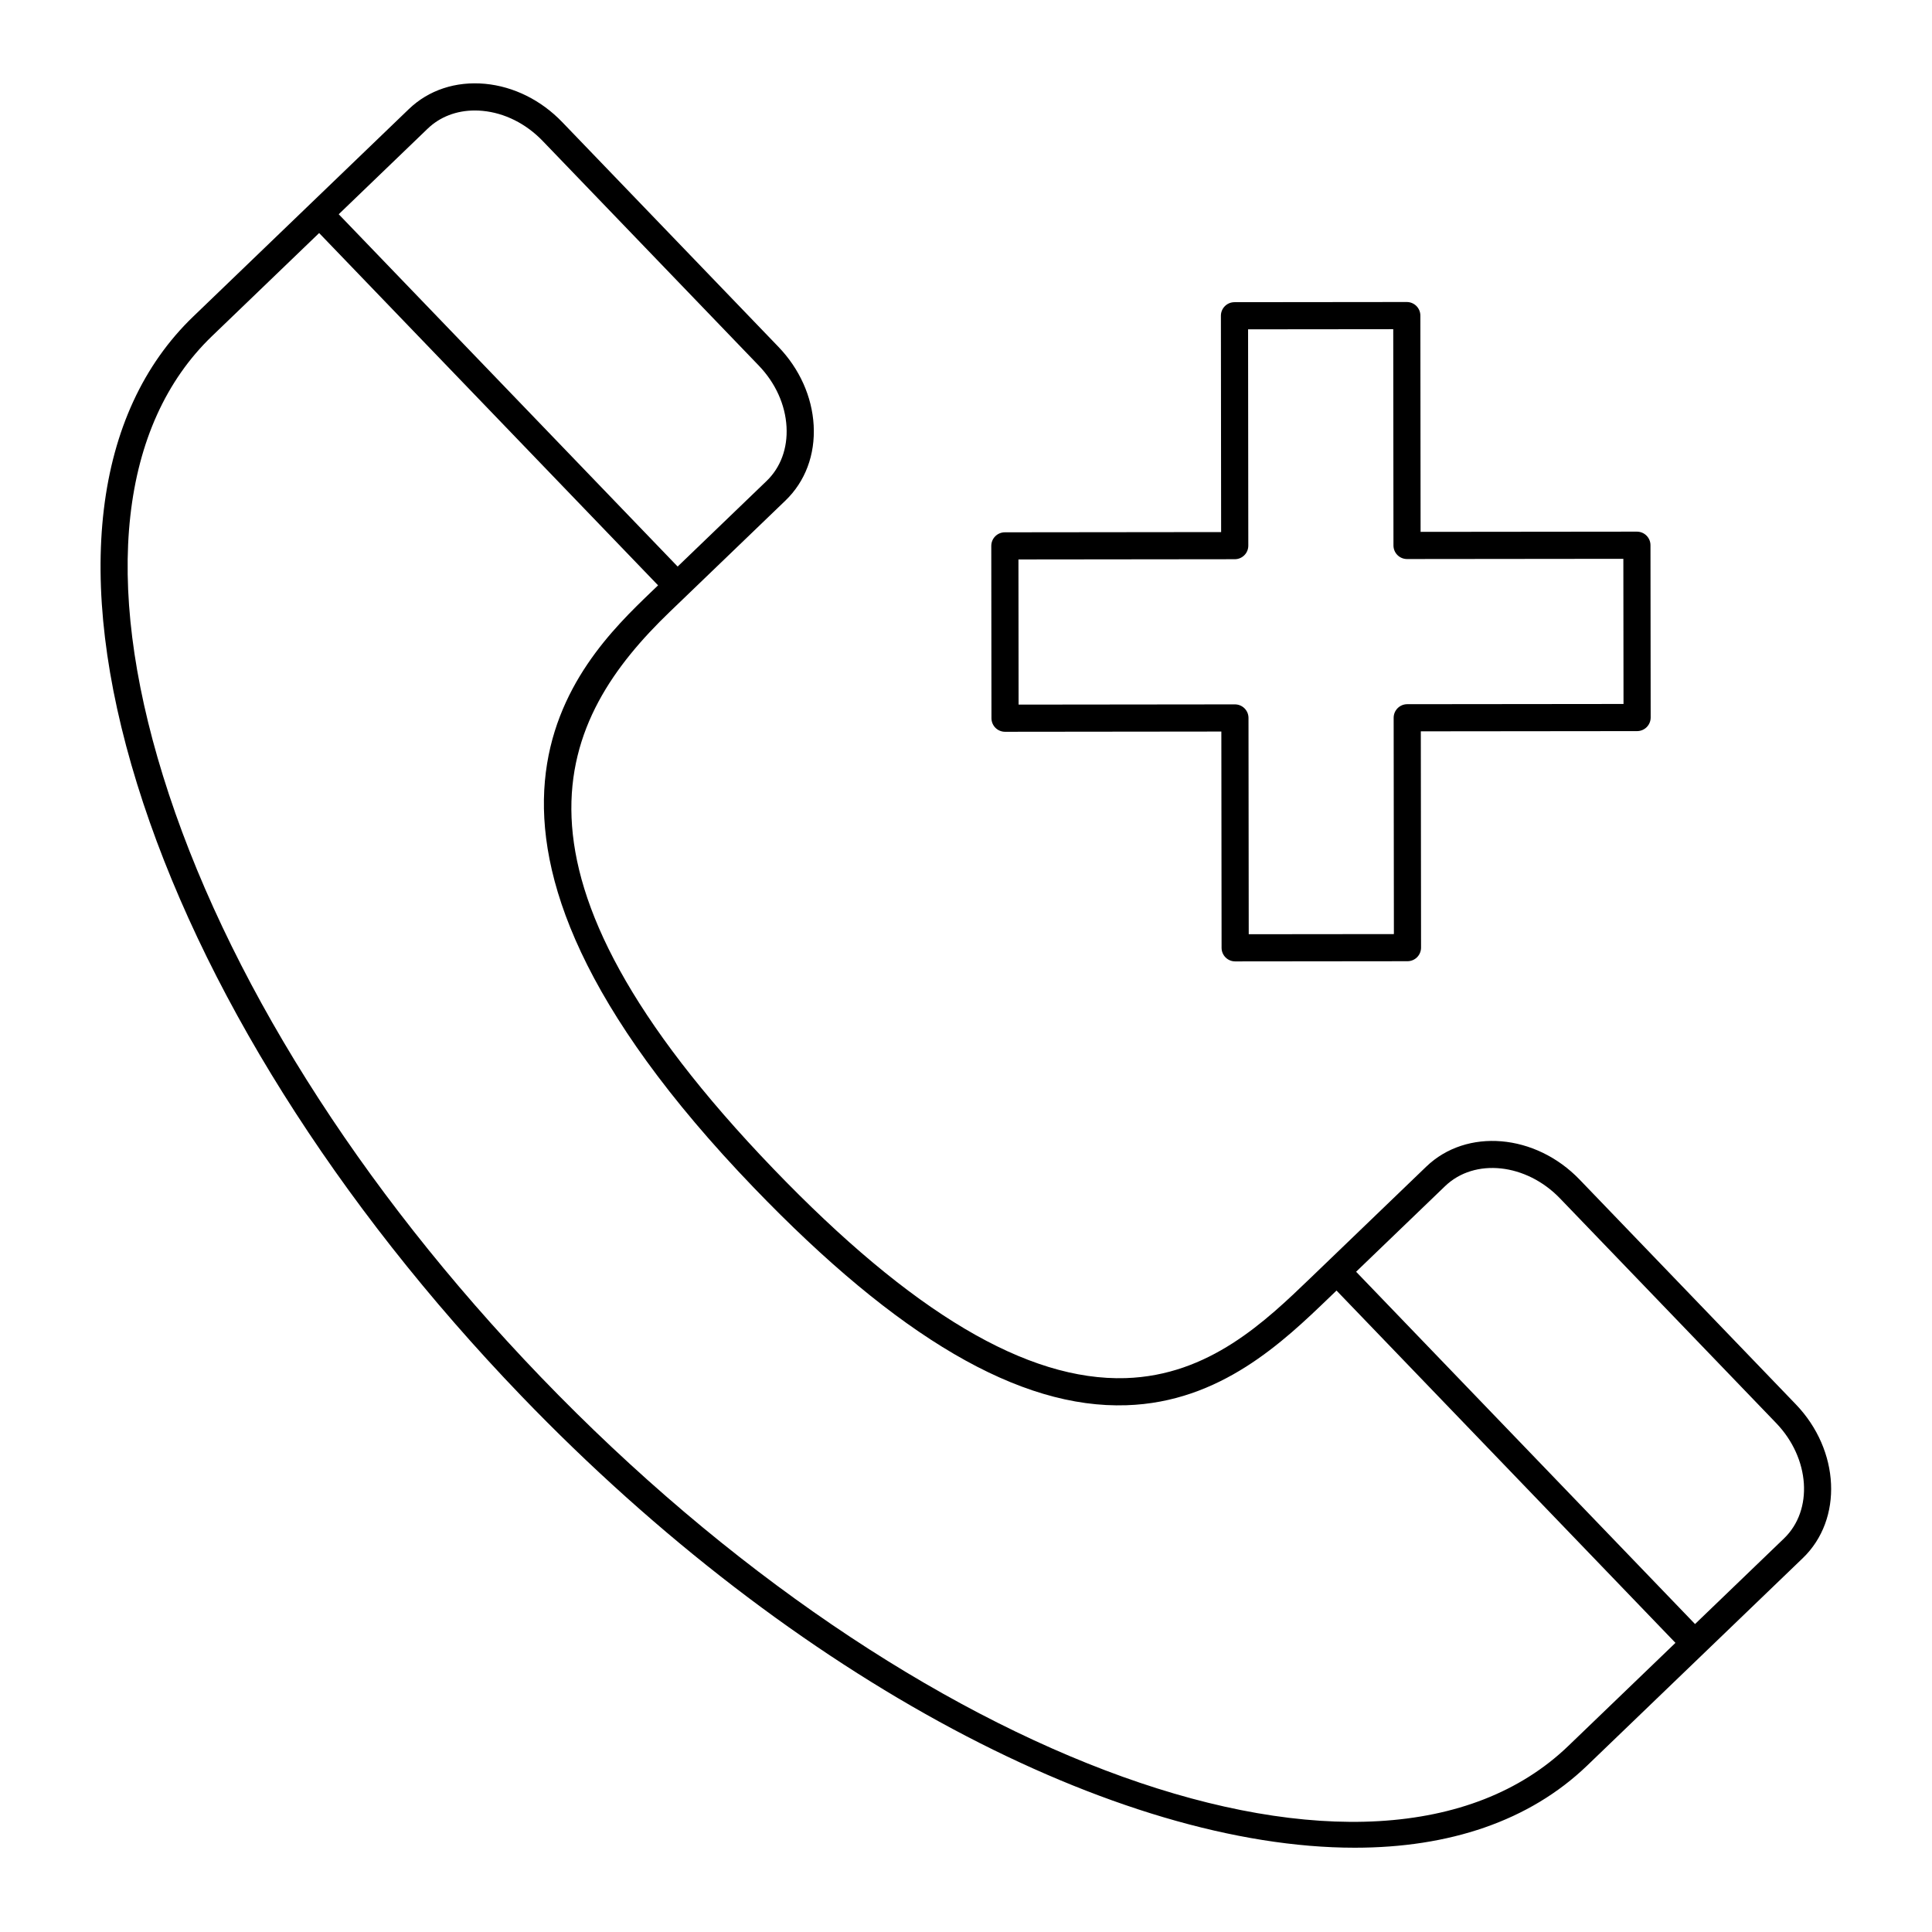
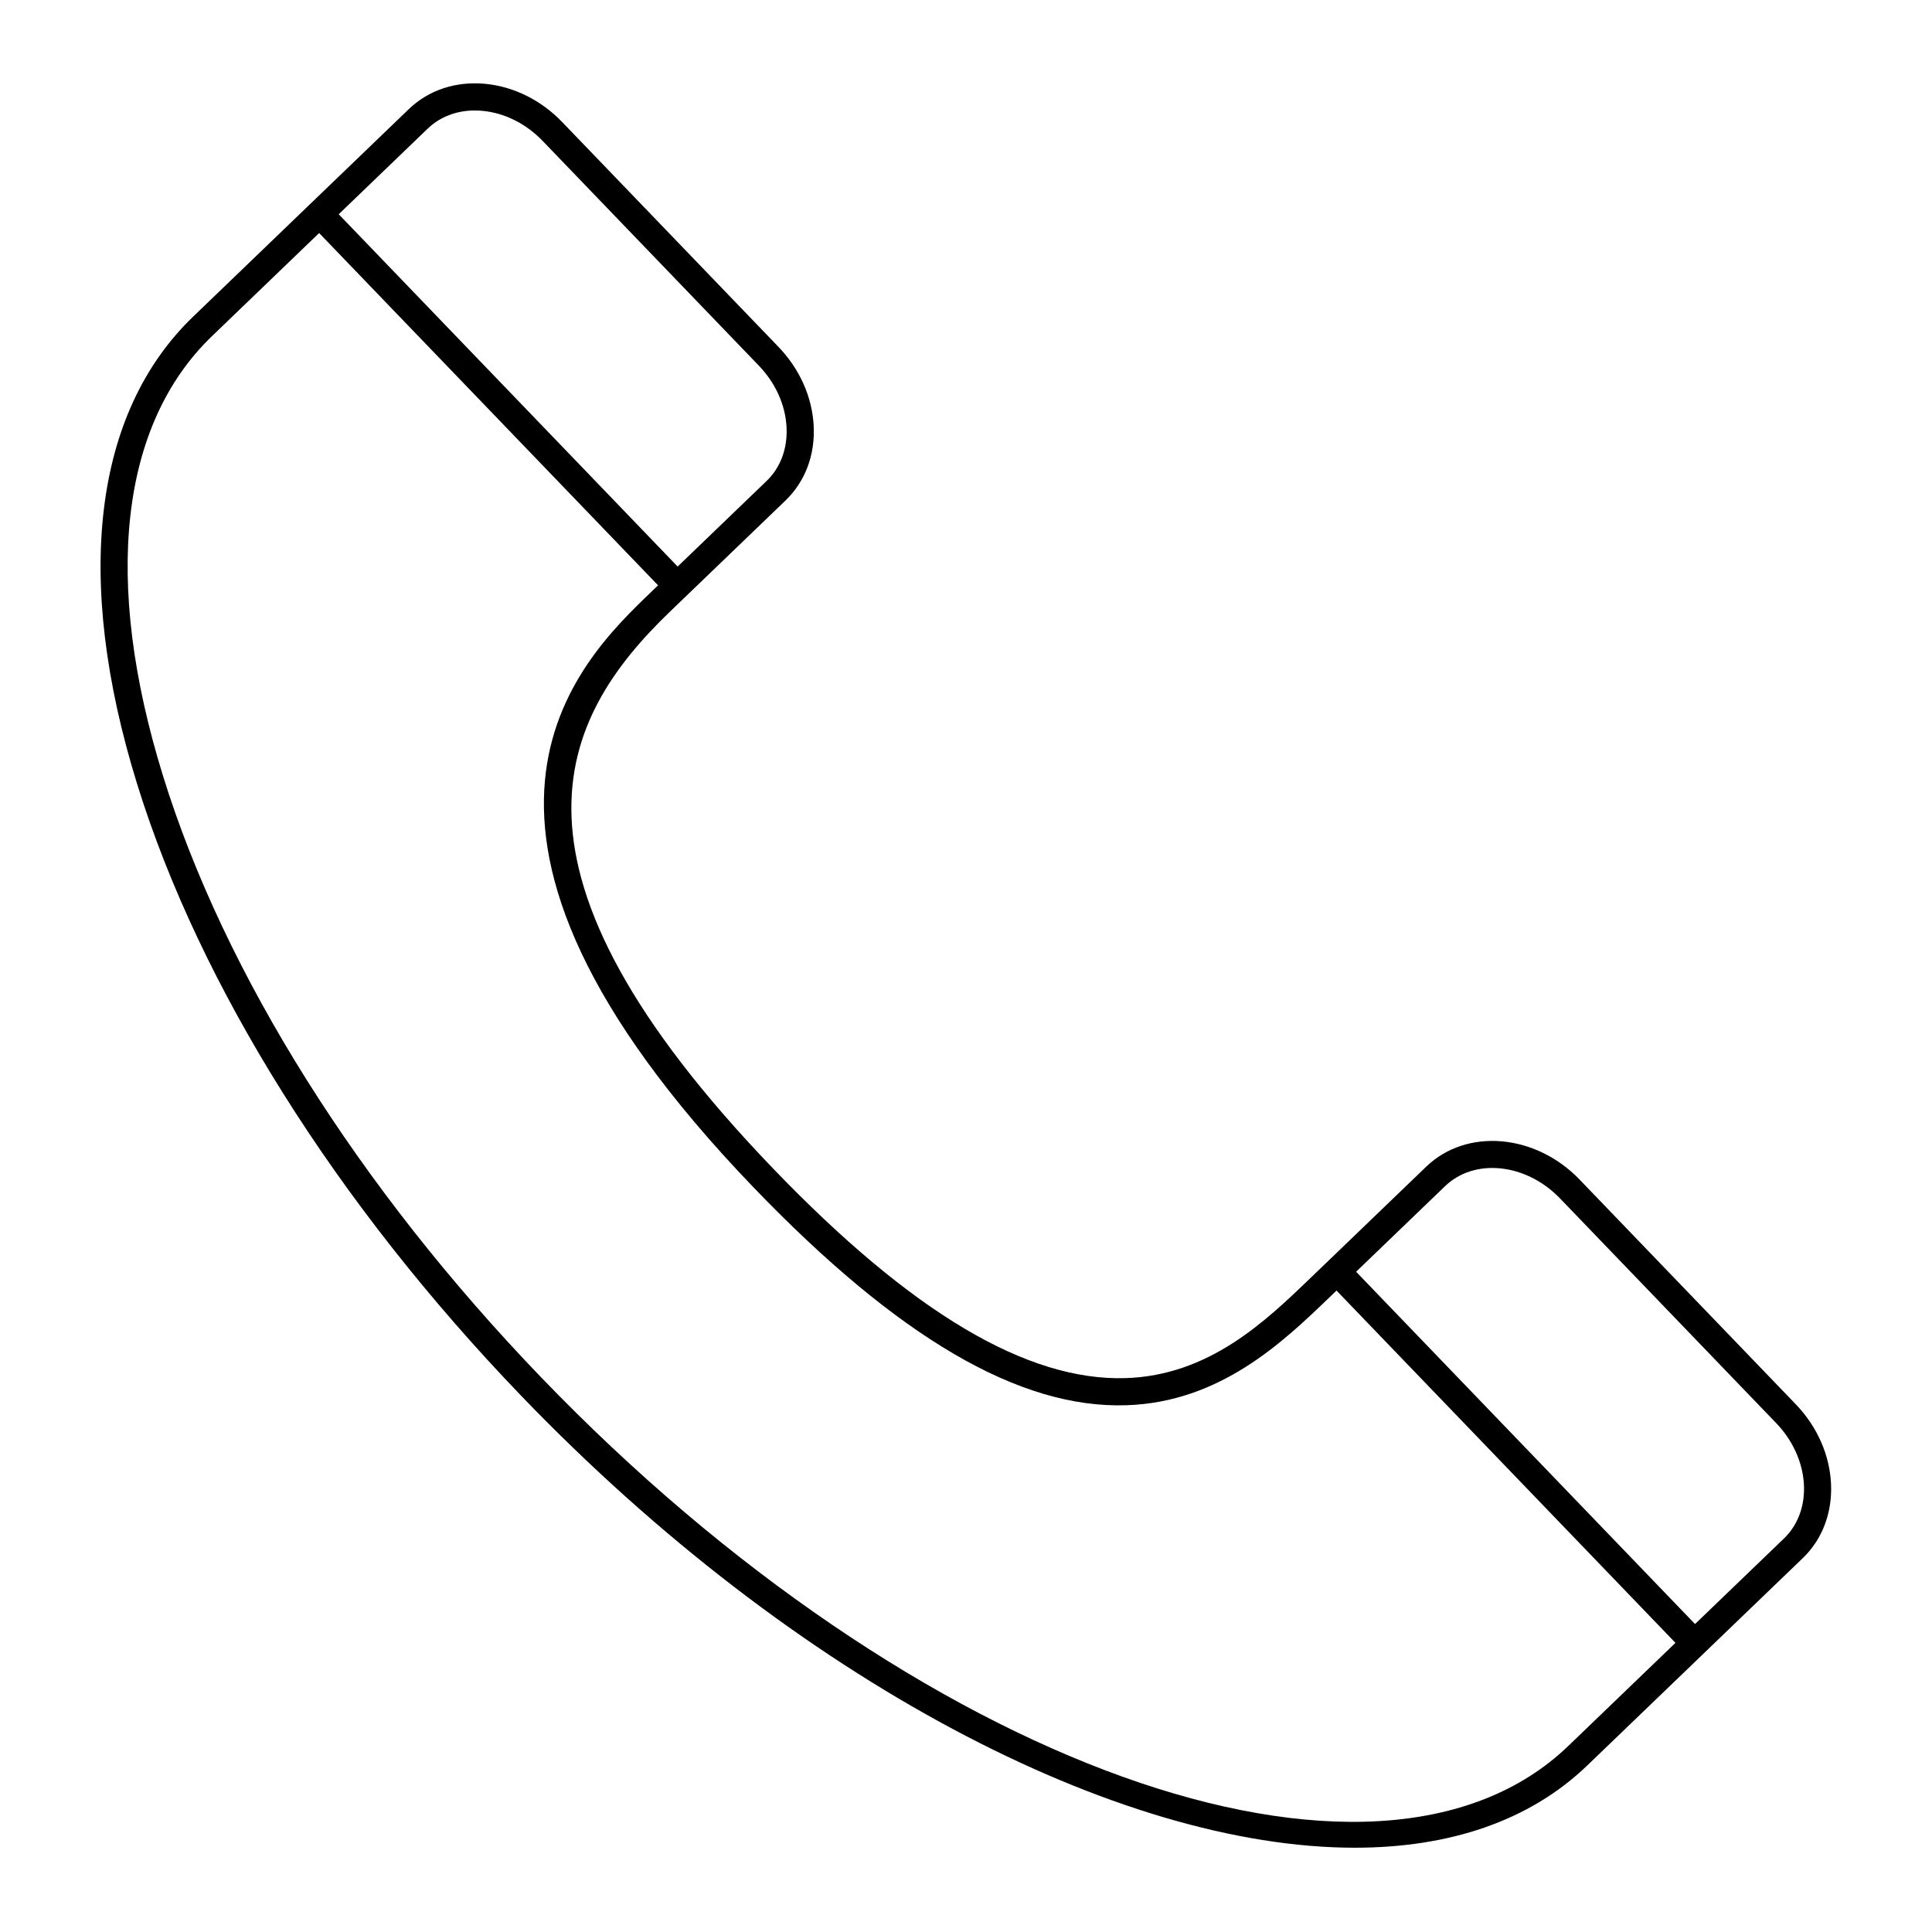
<svg xmlns="http://www.w3.org/2000/svg" fill="#000000" width="800px" height="800px" version="1.1" viewBox="144 144 512 512">
  <g>
    <path d="m321.52 306.12 4.461-4.289s0.004 0 0.004-0.004c0 0 0-0.004 0.004-0.004l26.16-25.168c5.254-5.055 7.91-12.133 7.481-19.93-0.422-7.598-3.738-14.992-9.348-20.82l-57.285-59.547c-5.609-5.832-12.871-9.434-20.445-10.148-7.762-0.719-14.953 1.648-20.207 6.703l-26.16 25.168h-0.004v0.004l-30.98 29.809c-26.449 25.445-31.73 69.438-14.863 123.87 16.605 53.59 52.766 111.18 101.82 162.17 72.828 75.699 158.35 119.73 220.89 119.73 24.926-0.004 46.215-7.004 61.578-21.781l57.148-54.98c10.691-10.289 9.852-28.57-1.871-40.754l-57.281-59.539c-11.719-12.188-29.961-13.73-40.648-3.441l-30.625 29.461c-11.988 11.535-26.906 25.887-49.051 26.586-26.074 0.805-56.629-17.305-93.305-55.43-76.66-79.664-56.906-119.35-27.477-147.66zm-64.188-128.02c3.269-3.144 7.652-4.82 12.504-4.82 0.672 0 1.352 0.031 2.039 0.098 5.859 0.551 11.52 3.383 15.934 7.973l57.281 59.539c4.414 4.59 7.023 10.352 7.348 16.227 0.312 5.676-1.562 10.77-5.285 14.348l-23.57 22.676-89.82-93.363zm269.62 280.25c7.828-7.539 21.5-6.082 30.473 3.246l57.281 59.539c8.969 9.324 9.898 23.043 2.066 30.578l-23.57 22.676-89.82-93.363zm-210.43-157.43c-19.363 18.629-64.707 62.254 27.266 157.85 38.172 39.676 70.379 58.59 98.723 57.633 24.91-0.789 41.617-16.859 53.812-28.594l1.867-1.797 89.824 93.363-28.391 27.312c-51.043 49.105-173.19 5.258-272.29-97.75-48.293-50.191-83.855-106.77-100.13-159.31-16.02-51.695-11.41-93.09 12.98-116.55l28.391-27.316 89.824 93.363z" />
-     <path d="m406.7 288.67 0.047 45.664c0 0.953 0.383 1.871 1.055 2.543 0.676 0.672 1.59 1.051 2.543 1.051h0.004l57.32-0.062 0.062 57.32c0 1.988 1.613 3.594 3.598 3.594h0.004l45.664-0.047c0.953 0 1.871-0.383 2.543-1.055 0.672-0.676 1.051-1.594 1.051-2.547l-0.062-57.32 57.32-0.059c0.953 0 1.871-0.383 2.543-1.055 0.672-0.676 1.051-1.594 1.051-2.547l-0.051-45.664c0-1.988-1.613-3.594-3.598-3.594h-0.004l-57.32 0.059-0.059-57.32c0-0.953-0.383-1.871-1.055-2.543-0.676-0.672-1.59-1.051-2.543-1.051h-0.004l-45.664 0.047c-1.988 0-3.598 1.613-3.594 3.602l0.059 57.32-57.32 0.062c-1.984 0-3.594 1.613-3.59 3.602zm64.52 3.527c1.988 0 3.598-1.613 3.594-3.602l-0.059-57.32 38.469-0.039 0.059 57.32c0 1.988 1.613 3.594 3.598 3.594h0.004l57.32-0.059 0.043 38.469-57.32 0.059c-0.953 0-1.871 0.383-2.543 1.055-0.672 0.676-1.051 1.594-1.051 2.547l0.062 57.32-38.469 0.039-0.062-57.32c0-0.953-0.383-1.871-1.055-2.543-0.676-0.672-1.59-1.051-2.543-1.051h-0.004l-57.324 0.062-0.039-38.469z" />
  </g>
</svg>